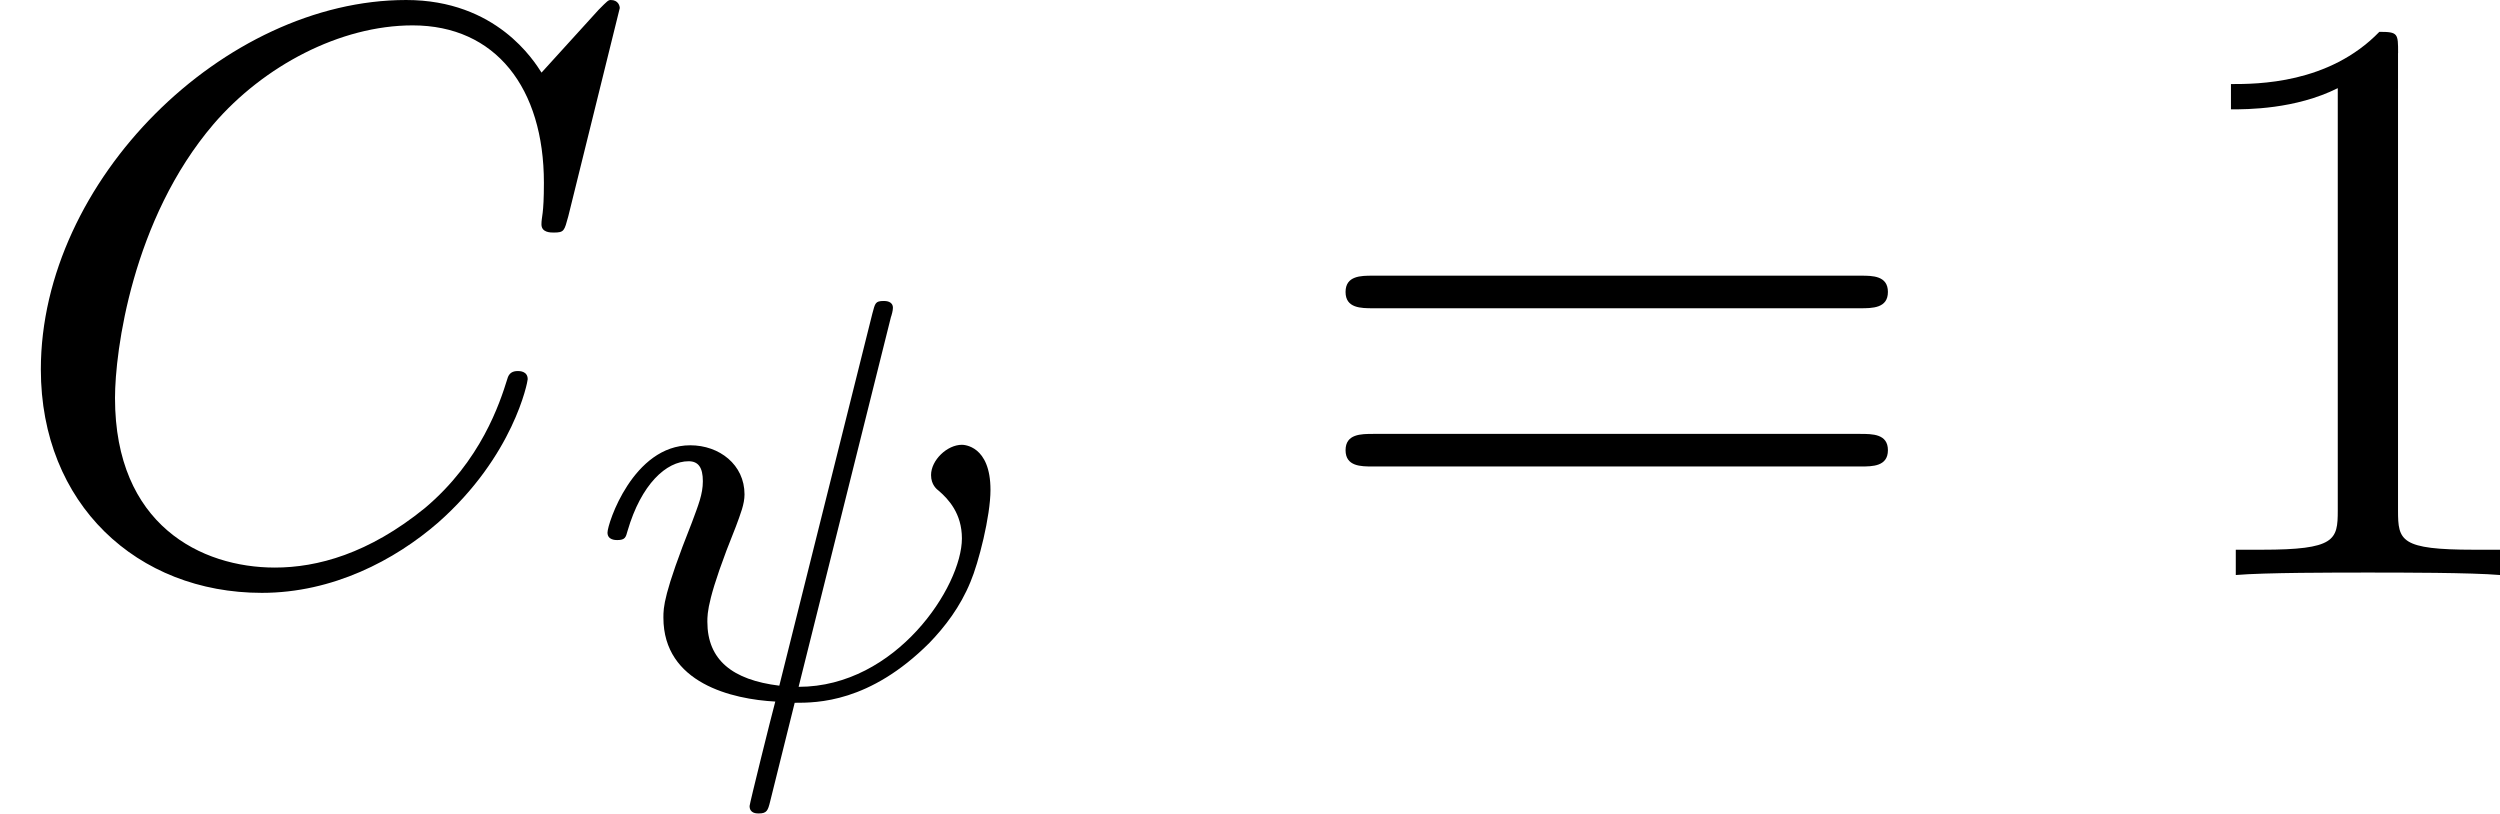
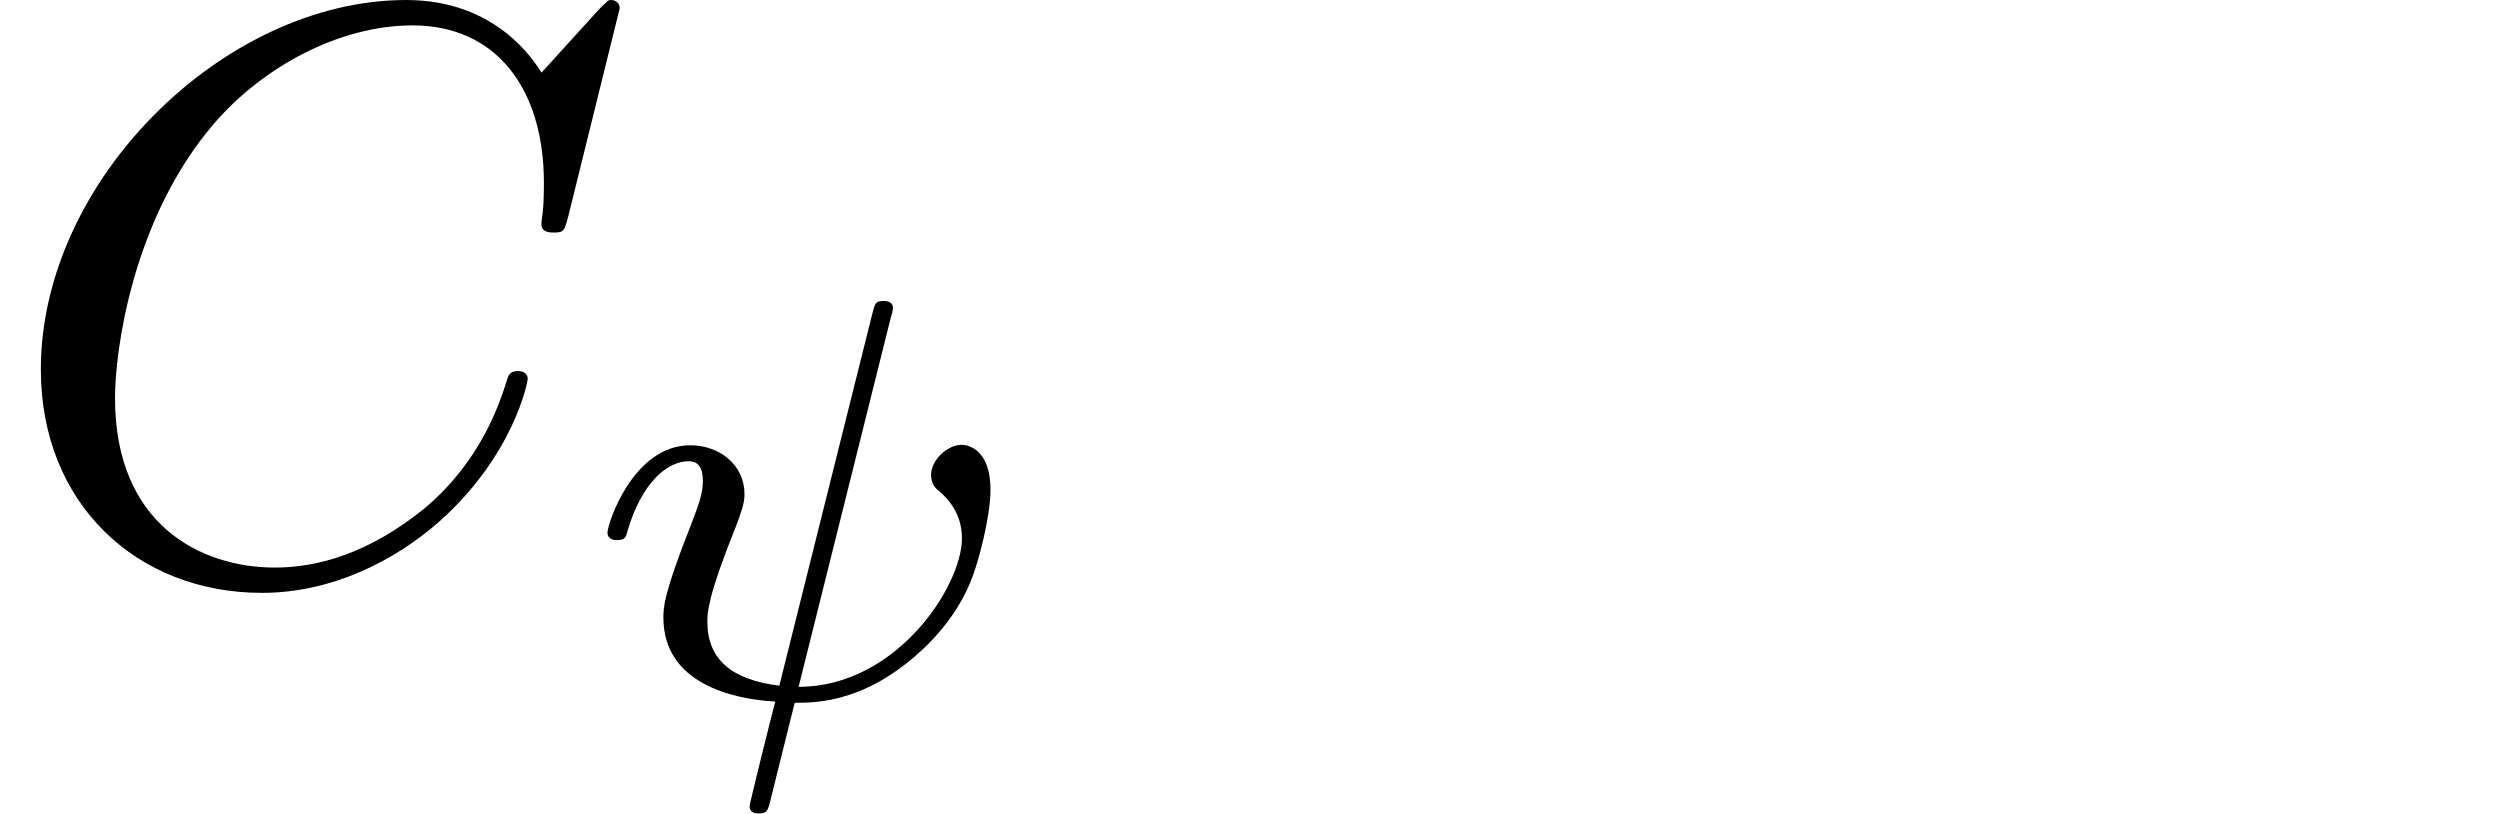
<svg xmlns="http://www.w3.org/2000/svg" xmlns:xlink="http://www.w3.org/1999/xlink" height="12.473pt" version="1.1" viewBox="61.768 55.741 30.543 9.941" width="38.322pt">
  <defs>
    <path d="m7.572 -6.924c0 -0.03 -0.02 -0.1 -0.11 -0.1c-0.03 0 -0.04 0.01 -0.149 0.12l-0.697 0.767c-0.09 -0.139 -0.548 -0.887 -1.654 -0.887c-2.222 0 -4.463 2.202 -4.463 4.513c0 1.644 1.176 2.73 2.7 2.73c0.867 0 1.624 -0.399 2.152 -0.857c0.927 -0.817 1.096 -1.724 1.096 -1.753c0 -0.1 -0.1 -0.1 -0.12 -0.1c-0.06 0 -0.11 0.02 -0.13 0.1c-0.09 0.289 -0.319 0.996 -1.006 1.574c-0.687 0.558 -1.315 0.727 -1.833 0.727c-0.897 0 -1.953 -0.518 -1.953 -2.072c0 -0.568 0.209 -2.182 1.205 -3.347c0.608 -0.707 1.544 -1.205 2.431 -1.205c1.016 0 1.604 0.767 1.604 1.923c0 0.399 -0.03 0.408 -0.03 0.508s0.11 0.1 0.149 0.1c0.13 0 0.13 -0.02 0.179 -0.199l0.628 -2.54z" id="g0-67" />
-     <path d="m2.929 -6.376c0 -0.239 0 -0.259 -0.229 -0.259c-0.618 0.638 -1.494 0.638 -1.813 0.638v0.309c0.199 0 0.787 0 1.305 -0.259v5.161c0 0.359 -0.03 0.478 -0.927 0.478h-0.319v0.309c0.349 -0.03 1.215 -0.03 1.614 -0.03s1.265 0 1.614 0.03v-0.309h-0.319c-0.897 0 -0.927 -0.11 -0.927 -0.478v-5.589z" id="g2-49" />
-     <path d="m6.844 -3.258c0.149 0 0.339 0 0.339 -0.199s-0.189 -0.199 -0.329 -0.199h-5.968c-0.139 0 -0.329 0 -0.329 0.199s0.189 0.199 0.339 0.199h5.948zm0.01 1.933c0.139 0 0.329 0 0.329 -0.199s-0.189 -0.199 -0.339 -0.199h-5.948c-0.149 0 -0.339 0 -0.339 0.199s0.189 0.199 0.329 0.199h5.968z" id="g2-61" />
    <path d="m3.794 -4.652c0.021 -0.07 0.021 -0.098 0.021 -0.105c0 -0.084 -0.091 -0.084 -0.112 -0.084c-0.105 0 -0.105 0.028 -0.139 0.153l-1.137 4.547c-0.572 -0.07 -0.879 -0.314 -0.879 -0.781c0 -0.105 0 -0.3 0.349 -1.165c0.056 -0.153 0.105 -0.272 0.105 -0.391c0 -0.363 -0.307 -0.6 -0.663 -0.6c-0.697 0 -1.011 0.955 -1.011 1.067c0 0.091 0.098 0.091 0.119 0.091c0.098 0 0.105 -0.035 0.126 -0.112c0.167 -0.572 0.474 -0.851 0.746 -0.851c0.119 0 0.174 0.077 0.174 0.244c0 0.16 -0.056 0.293 -0.133 0.502c-0.349 0.879 -0.349 1.039 -0.349 1.165c0 0.802 0.844 0.997 1.367 1.025c-0.049 0.181 -0.314 1.248 -0.314 1.276c0 0.091 0.084 0.091 0.112 0.091c0.098 0 0.112 -0.035 0.139 -0.146l0.3 -1.206c0.272 0 0.914 0 1.646 -0.732c0.188 -0.195 0.377 -0.439 0.502 -0.746c0.098 -0.23 0.244 -0.802 0.244 -1.123c0 -0.544 -0.328 -0.551 -0.349 -0.551c-0.181 0 -0.377 0.188 -0.377 0.37c0 0.119 0.07 0.174 0.098 0.195c0.112 0.098 0.279 0.272 0.279 0.579c0 0.586 -0.802 1.813 -1.995 1.813l1.13 -4.526z" id="g1-32" />
  </defs>
  <g id="page1">
    <use x="61.768" xlink:href="#g0-67" y="62.765" />
    <use x="68.862" xlink:href="#g1-32" y="64.259" />
    <use x="77.65" xlink:href="#g2-61" y="62.765" />
    <use x="88.137" xlink:href="#g2-49" y="62.765" />
  </g>
</svg>